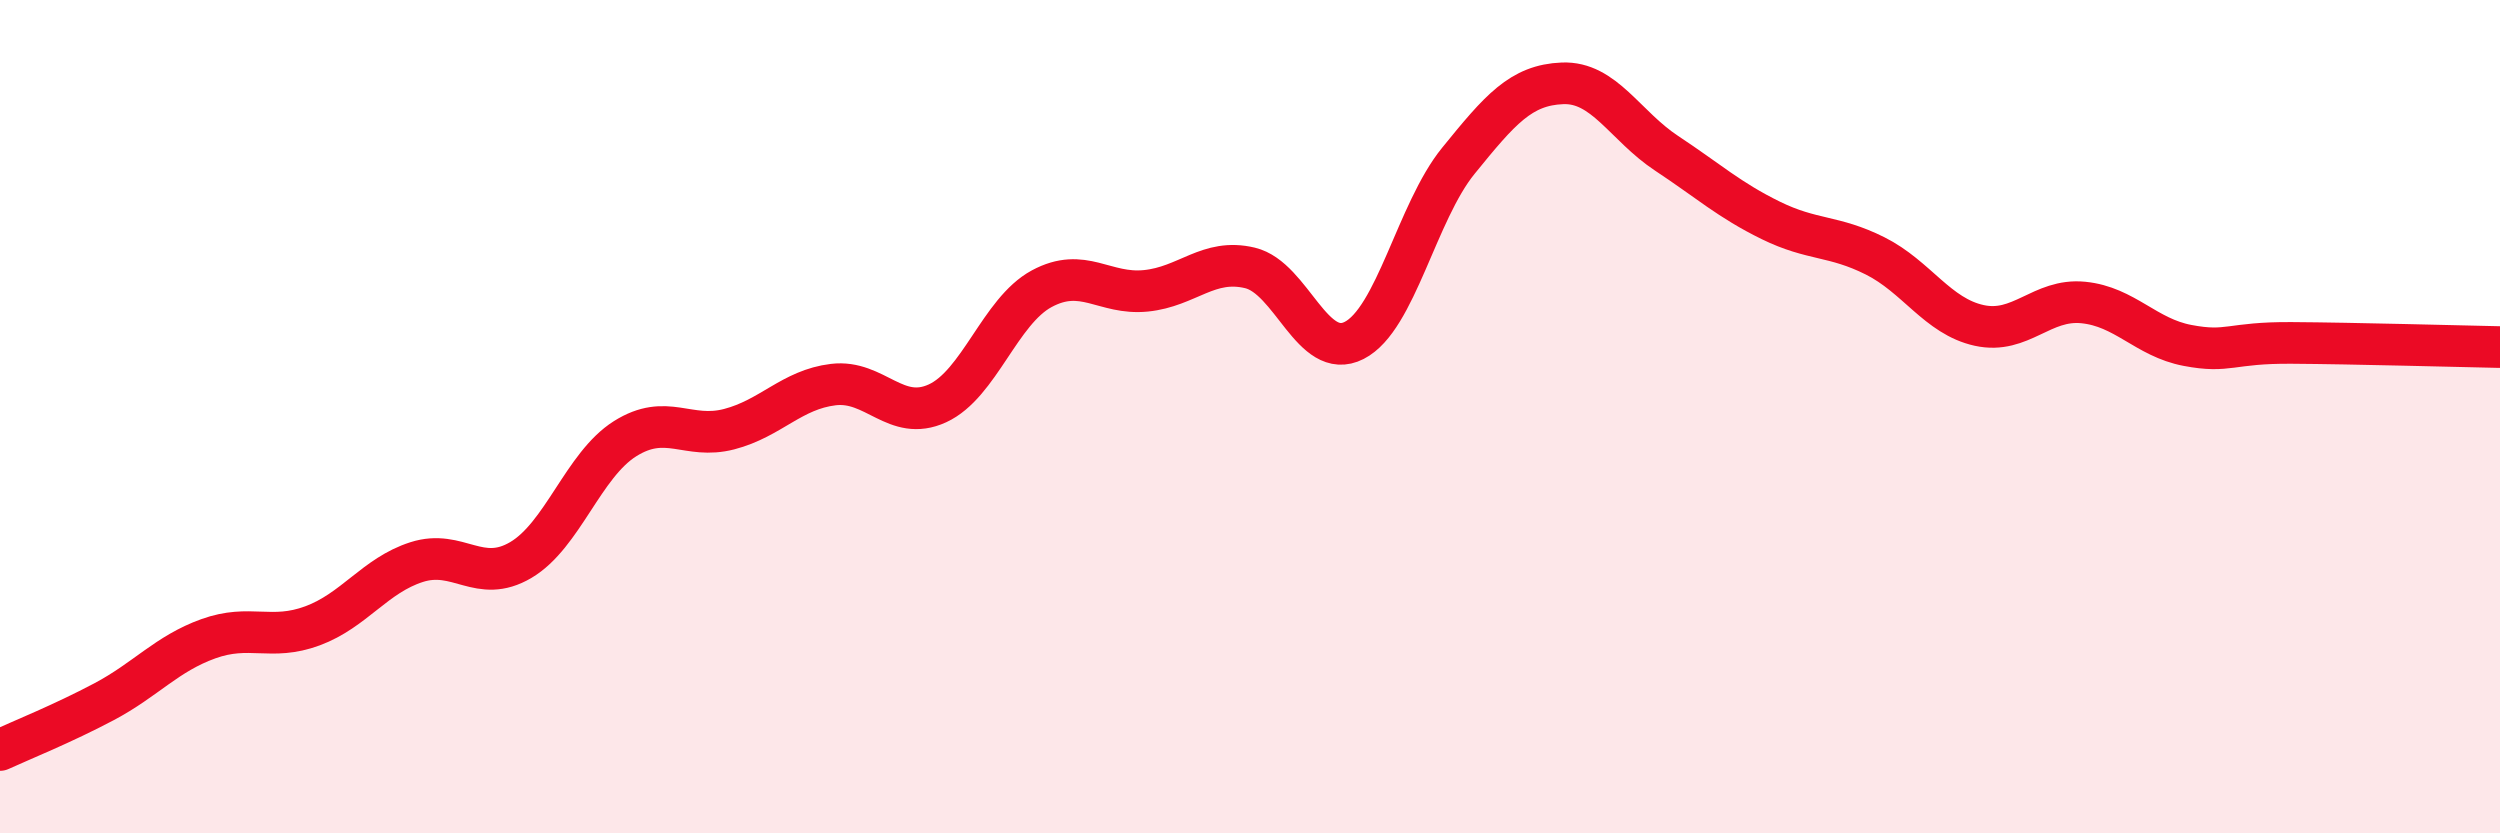
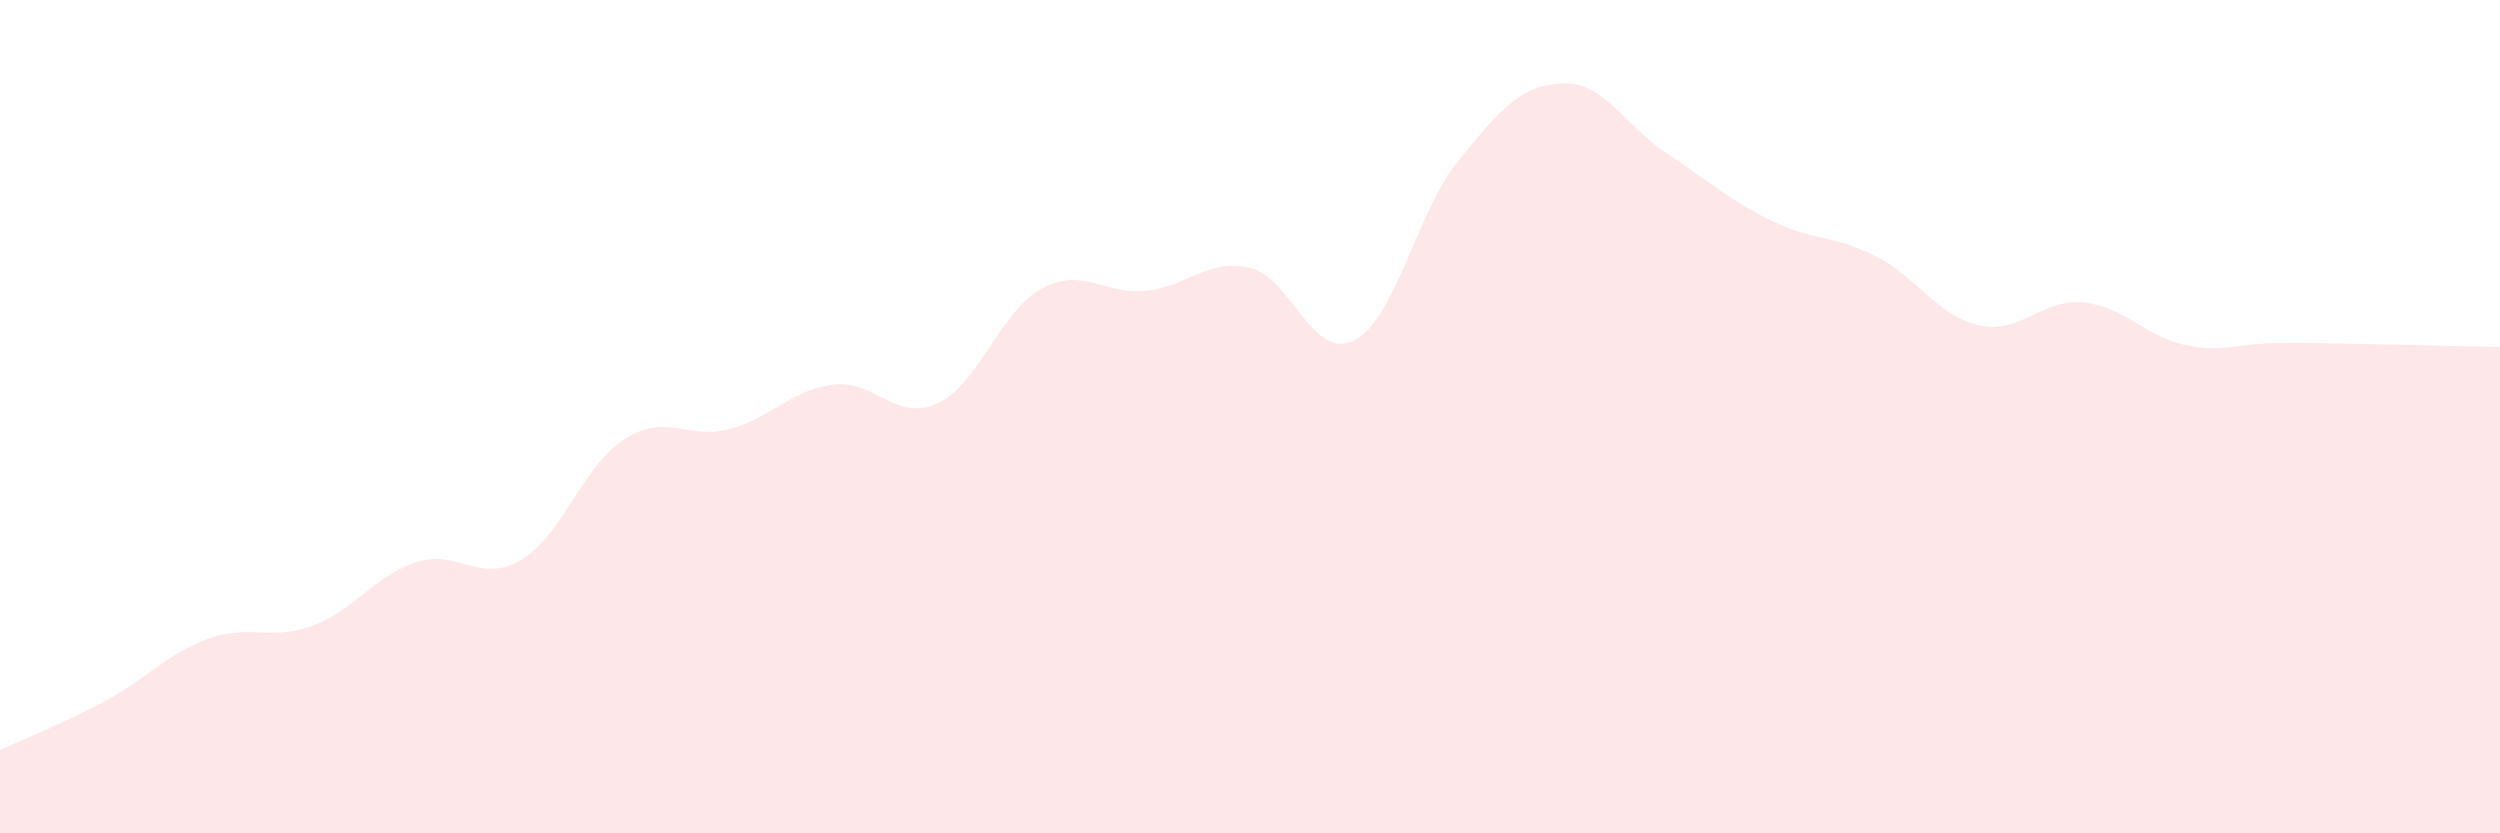
<svg xmlns="http://www.w3.org/2000/svg" width="60" height="20" viewBox="0 0 60 20">
  <path d="M 0,18 C 0.5,17.77 1.5,17.37 2.5,16.84 C 3.5,16.31 4,15.69 5,15.33 C 6,14.97 6.5,15.39 7.5,15.02 C 8.5,14.65 9,13.81 10,13.49 C 11,13.17 11.5,14.03 12.5,13.44 C 13.5,12.85 14,11.16 15,10.53 C 16,9.9 16.5,10.56 17.5,10.3 C 18.5,10.04 19,9.35 20,9.23 C 21,9.11 21.5,10.14 22.5,9.68 C 23.5,9.22 24,7.47 25,6.93 C 26,6.39 26.5,7.08 27.5,6.98 C 28.5,6.88 29,6.19 30,6.43 C 31,6.67 31.5,8.68 32.5,8.17 C 33.5,7.66 34,5.09 35,3.86 C 36,2.63 36.5,2.04 37.5,2 C 38.5,1.96 39,3.02 40,3.68 C 41,4.34 41.5,4.8 42.5,5.29 C 43.5,5.78 44,5.64 45,6.14 C 46,6.64 46.5,7.59 47.5,7.81 C 48.5,8.03 49,7.16 50,7.26 C 51,7.36 51.5,8.1 52.5,8.29 C 53.5,8.48 53.5,8.22 55,8.23 C 56.5,8.24 59,8.31 60,8.33L60 20L0 20Z" fill="#EB0A25" opacity="0.1" stroke-linecap="round" stroke-linejoin="round" />
-   <path d="M 0,18 C 0.5,17.77 1.5,17.37 2.5,16.84 C 3.5,16.31 4,15.69 5,15.33 C 6,14.97 6.5,15.39 7.5,15.02 C 8.5,14.65 9,13.81 10,13.49 C 11,13.17 11.5,14.03 12.5,13.44 C 13.5,12.85 14,11.16 15,10.53 C 16,9.9 16.5,10.56 17.5,10.3 C 18.5,10.04 19,9.35 20,9.23 C 21,9.11 21.5,10.14 22.5,9.68 C 23.5,9.22 24,7.47 25,6.93 C 26,6.39 26.5,7.08 27.5,6.98 C 28.5,6.88 29,6.19 30,6.43 C 31,6.67 31.5,8.68 32.5,8.17 C 33.5,7.66 34,5.09 35,3.86 C 36,2.63 36.5,2.04 37.5,2 C 38.5,1.96 39,3.02 40,3.68 C 41,4.34 41.5,4.8 42.5,5.29 C 43.5,5.78 44,5.64 45,6.14 C 46,6.64 46.5,7.59 47.5,7.81 C 48.5,8.03 49,7.16 50,7.26 C 51,7.36 51.5,8.1 52.5,8.29 C 53.5,8.48 53.5,8.22 55,8.23 C 56.5,8.24 59,8.31 60,8.33" stroke="#EB0A25" stroke-width="1" fill="none" stroke-linecap="round" stroke-linejoin="round" />
</svg>